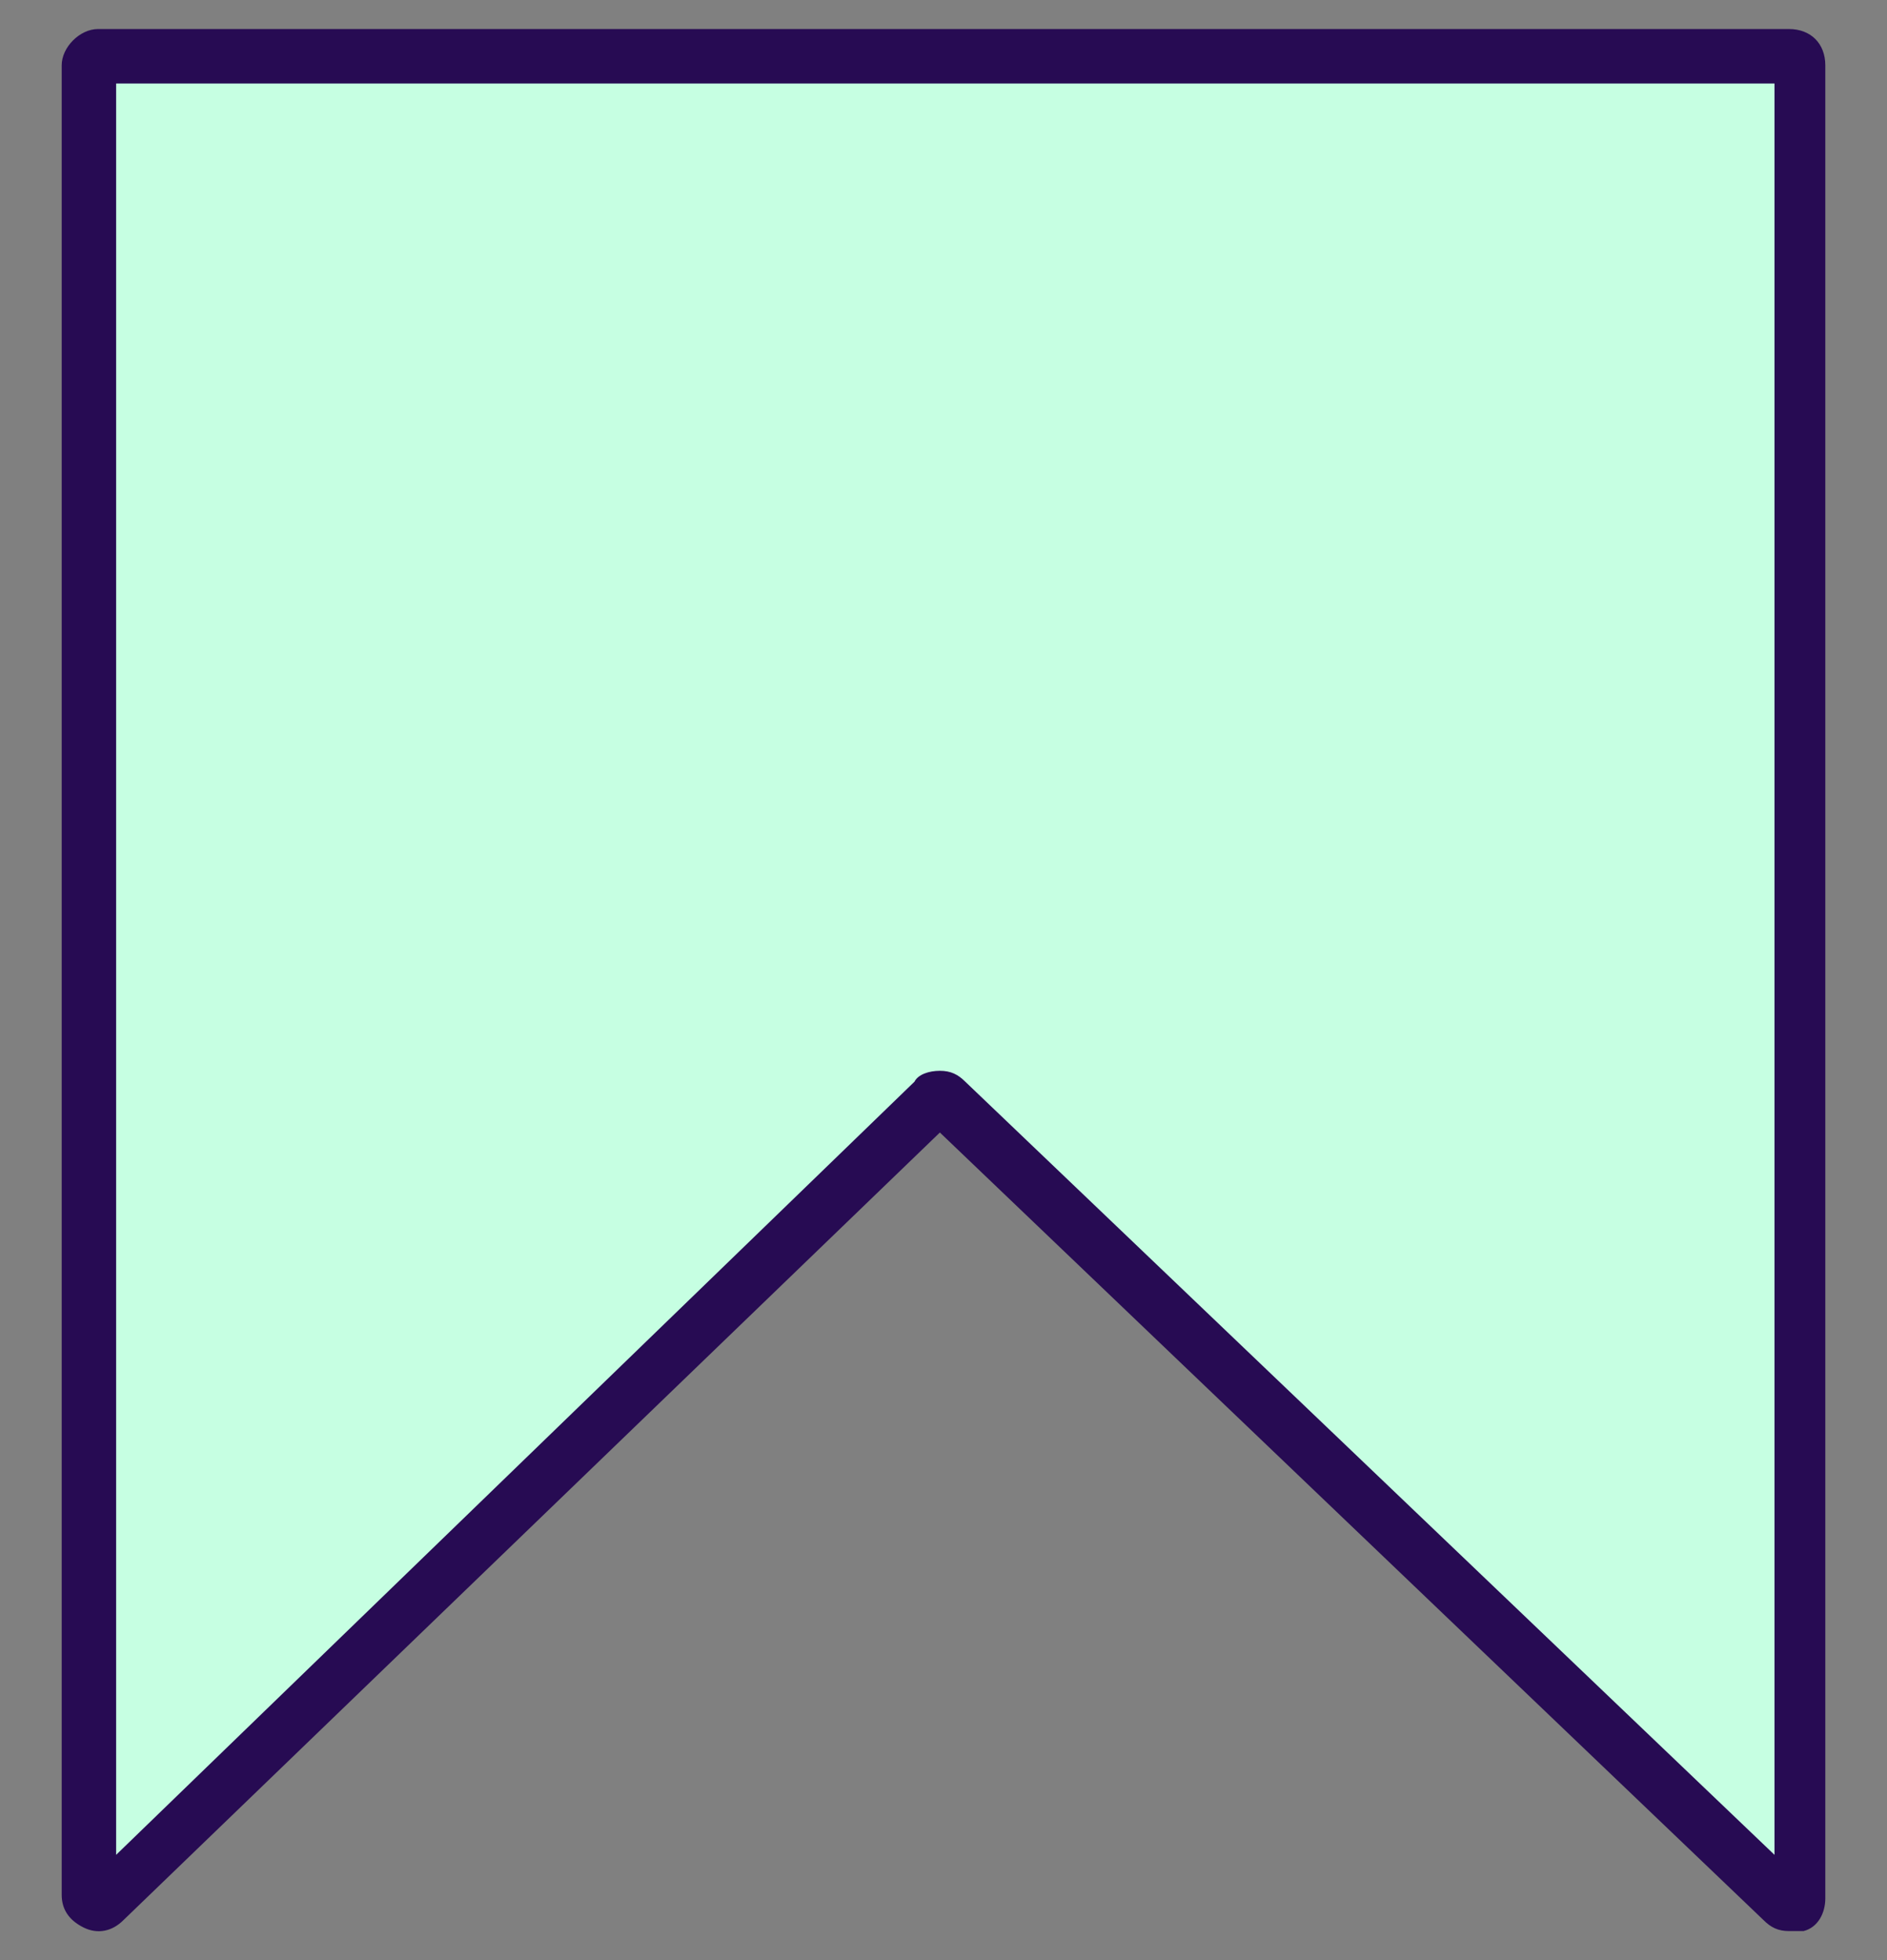
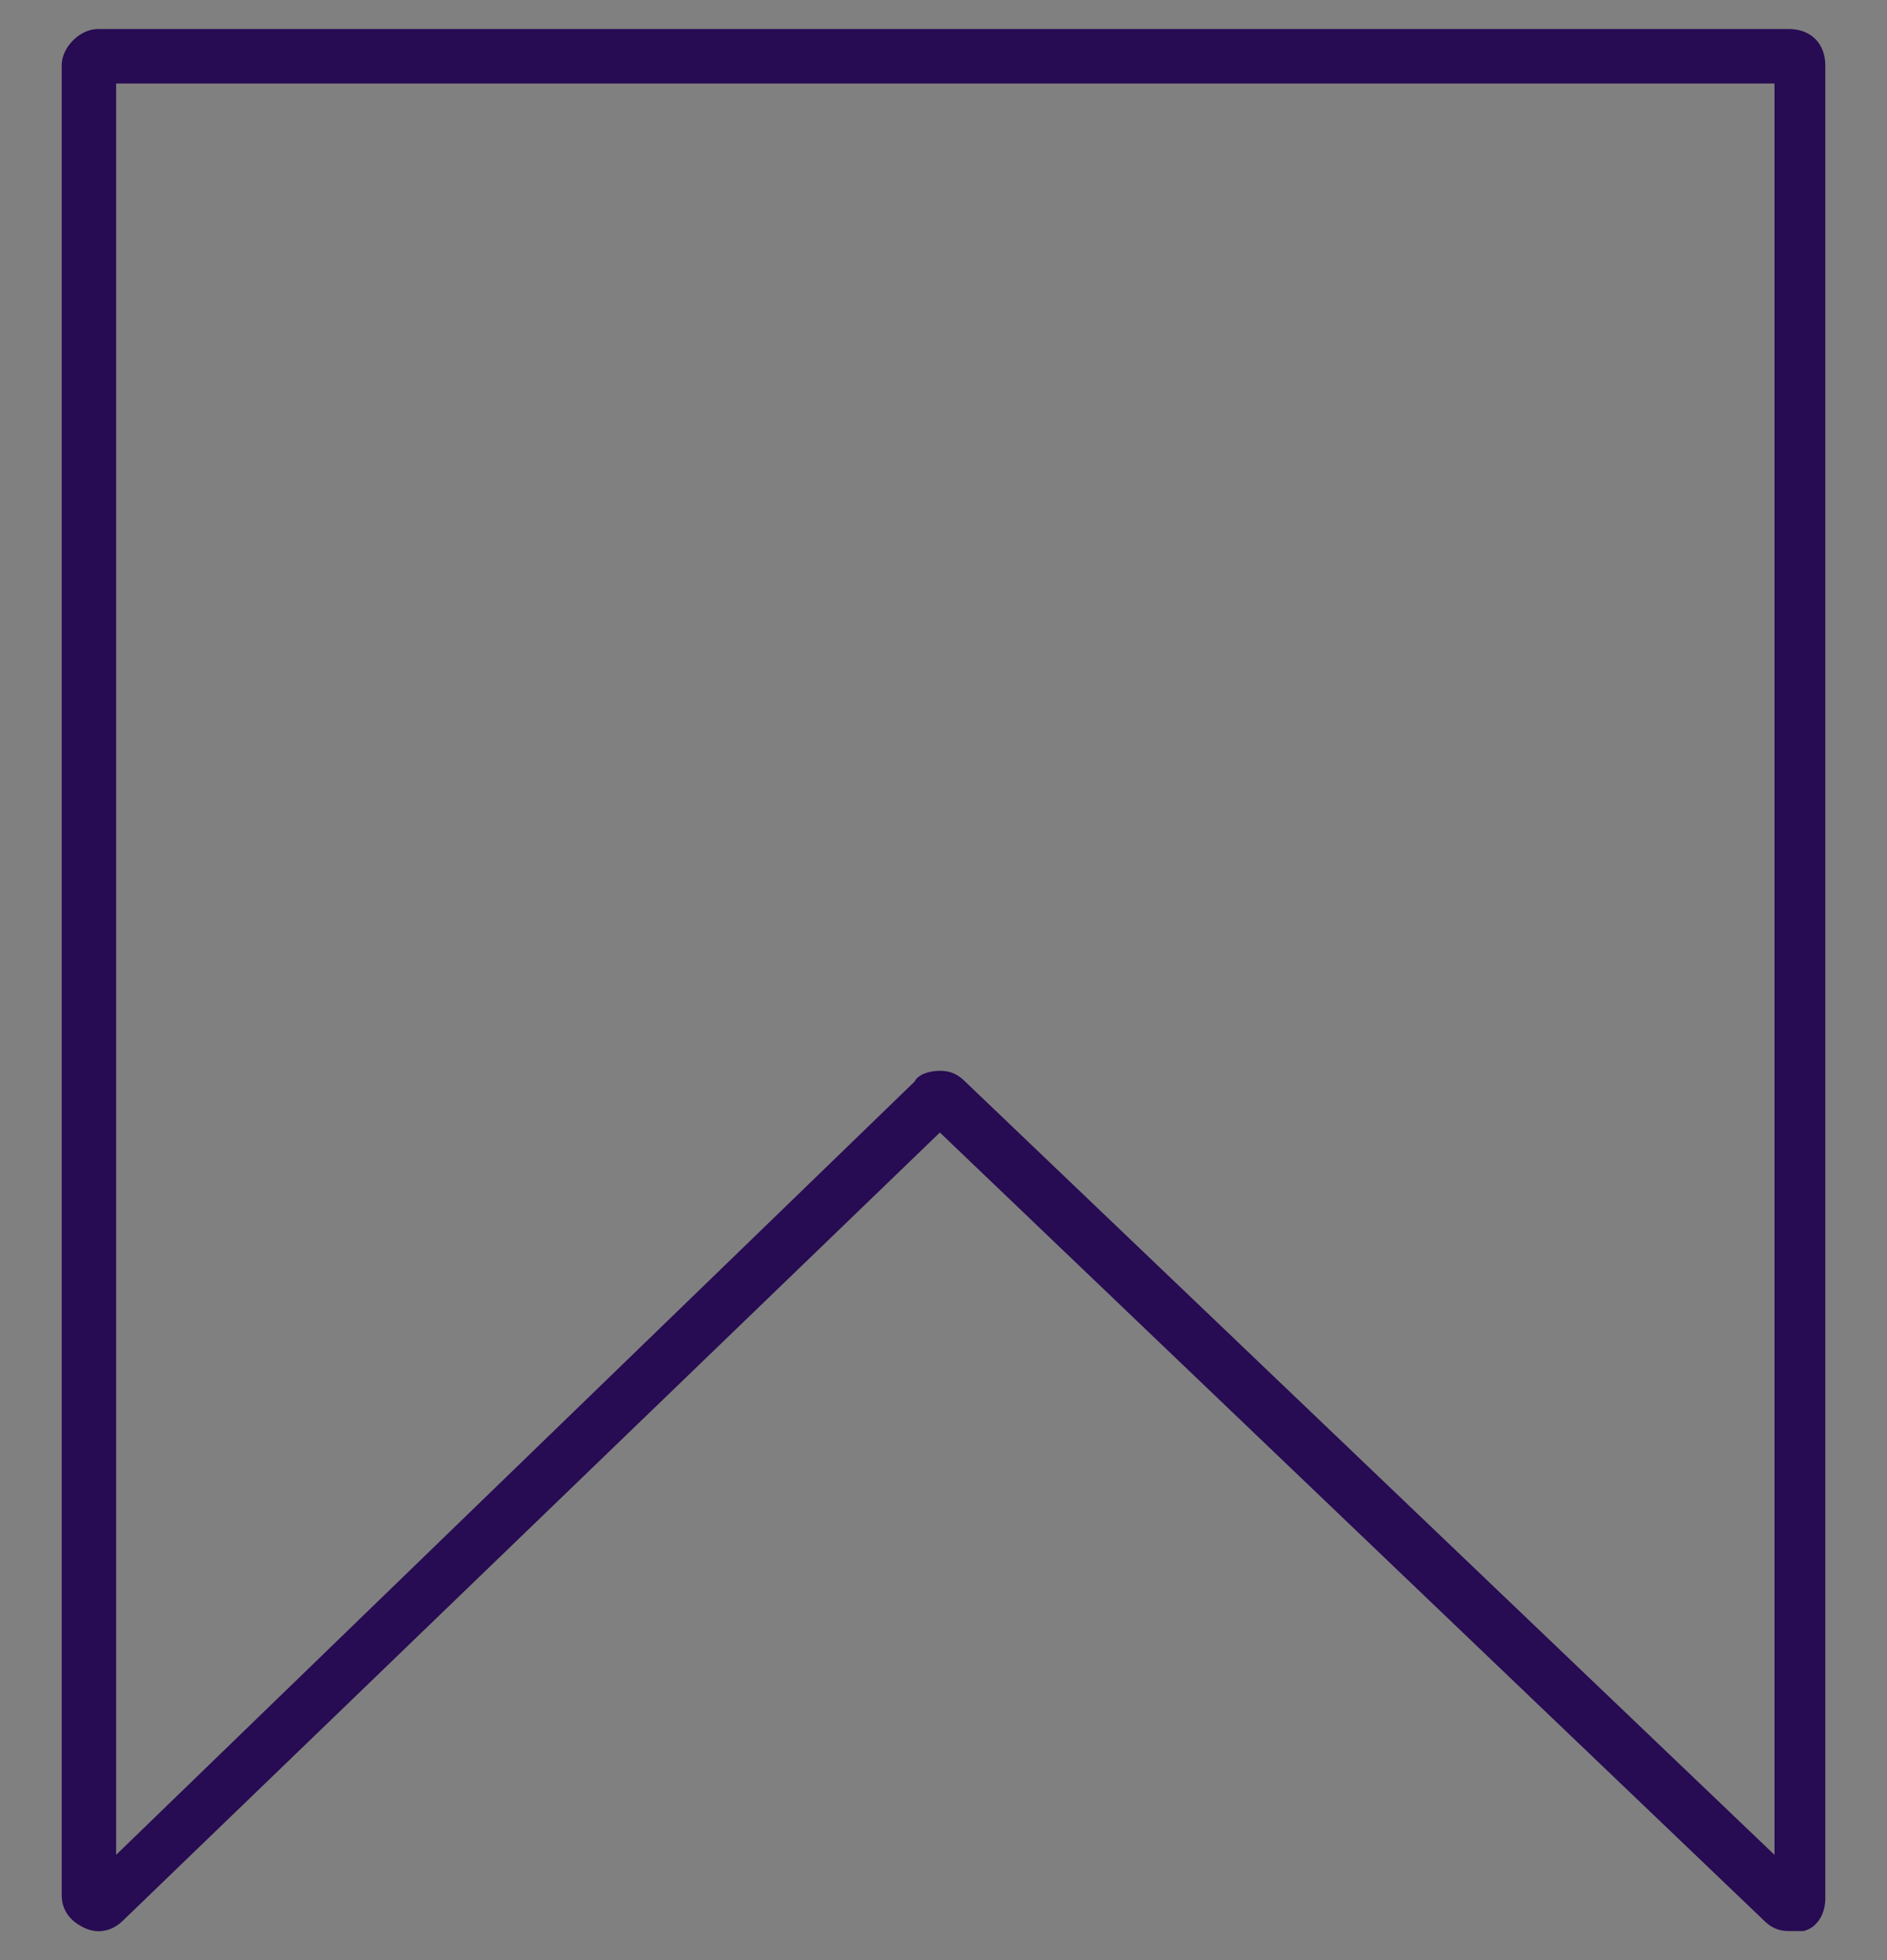
<svg xmlns="http://www.w3.org/2000/svg" version="1.1" id="Layer_1" x="0px" y="0px" viewBox="0 0 52 54" style="enable-background:new 0 0 52 54;" xml:space="preserve">
  <rect x="0" y="0" width="52" height="54" fill="#808080" stroke="none" />
  <style type="text/css">
	.st0{fill:#C6FFE2;}
	.st1{fill:#270B53;}
</style>
  <g>
-     <path class="st0" d="M49.1,52.4l-23-22c-0.1-0.1-0.3-0.1-0.4,0l-22.8,22c-0.2,0.2-0.5,0.1-0.5-0.2V1.8c0-0.1,0.1-0.2,0.3-0.2h46.6   c0.2,0,0.3,0.1,0.3,0.2v50.5C49.6,52.5,49.3,52.6,49.1,52.4z" />
    <path class="st1" d="M49.3,53.2c-0.3,0-0.5-0.1-0.7-0.3l0,0L25.9,31.2L3.4,52.9c-0.3,0.3-0.7,0.4-1.1,0.2c-0.4-0.2-0.6-0.5-0.6-0.9   V1.8c0-0.5,0.5-1,1-1h46.6c0.6,0,1,0.4,1,1v50.5c0,0.4-0.2,0.8-0.6,0.9C49.6,53.2,49.5,53.2,49.3,53.2z M25.9,29.5   c0.3,0,0.5,0.1,0.7,0.3l22.3,21.3V2.3H3.2v48.8l22-21.3C25.3,29.6,25.6,29.5,25.9,29.5z M25.5,30.9C25.5,30.9,25.5,30.9,25.5,30.9   L25.5,30.9z" />
  </g>
</svg>